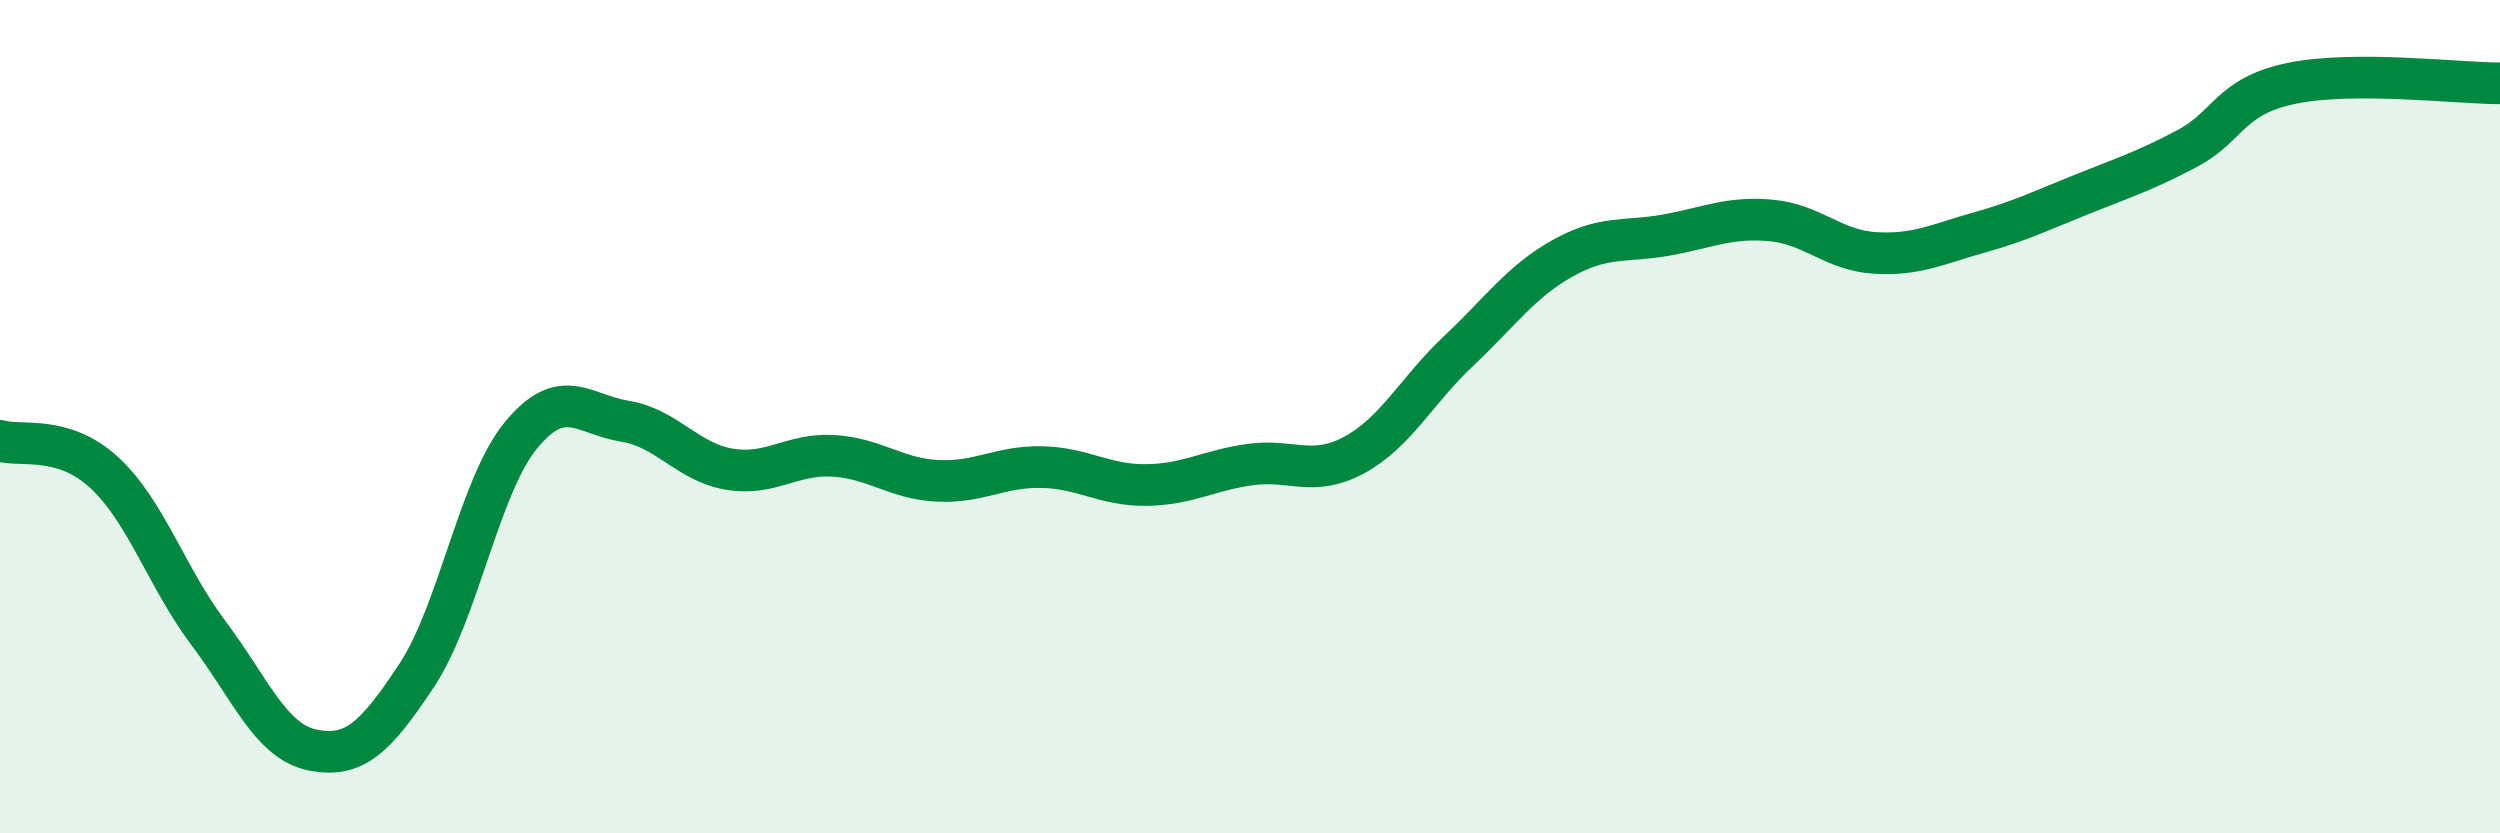
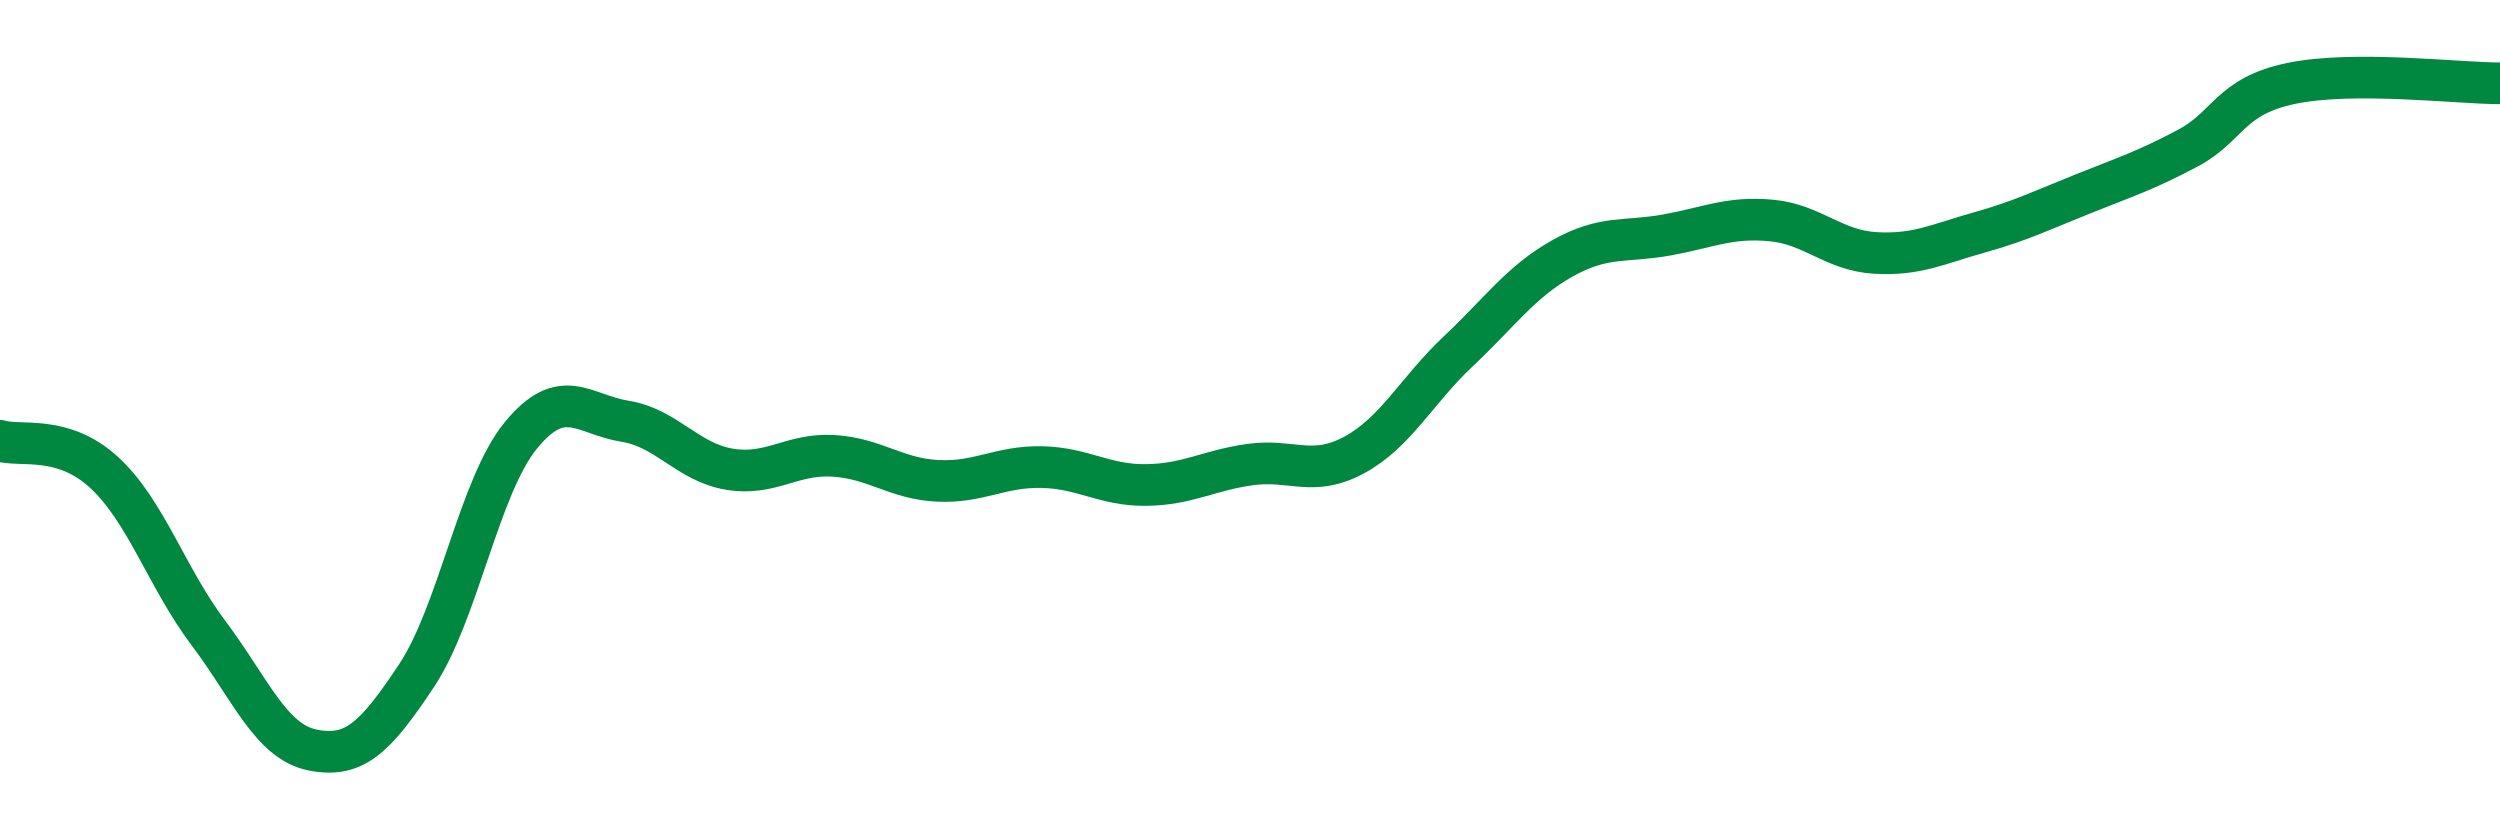
<svg xmlns="http://www.w3.org/2000/svg" width="60" height="20" viewBox="0 0 60 20">
-   <path d="M 0,10.58 C 0.5,10.73 1.5,10.42 2.5,11.34 C 3.5,12.26 4,13.86 5,15.19 C 6,16.52 6.5,17.8 7.5,18 C 8.5,18.2 9,17.72 10,16.21 C 11,14.7 11.5,11.67 12.5,10.45 C 13.5,9.23 14,9.95 15,10.11 C 16,10.27 16.5,11.09 17.5,11.26 C 18.5,11.43 19,10.88 20,10.94 C 21,11 21.5,11.49 22.5,11.54 C 23.5,11.59 24,11.19 25,11.21 C 26,11.23 26.5,11.65 27.5,11.64 C 28.5,11.63 29,11.29 30,11.15 C 31,11.01 31.5,11.46 32.5,10.92 C 33.5,10.38 34,9.37 35,8.43 C 36,7.49 36.5,6.76 37.5,6.2 C 38.5,5.64 39,5.82 40,5.64 C 41,5.46 41.5,5.2 42.5,5.29 C 43.5,5.38 44,6.01 45,6.07 C 46,6.13 46.5,5.86 47.5,5.58 C 48.5,5.3 49,5.05 50,4.65 C 51,4.25 51.5,4.09 52.5,3.56 C 53.5,3.03 53.5,2.31 55,2 C 56.5,1.69 59,2 60,2L60 20L0 20Z" fill="#008740" opacity="0.1" stroke-linecap="round" stroke-linejoin="round" />
  <path d="M 0,10.58 C 0.5,10.73 1.5,10.42 2.5,11.34 C 3.5,12.26 4,13.86 5,15.19 C 6,16.52 6.5,17.8 7.5,18 C 8.5,18.2 9,17.72 10,16.21 C 11,14.7 11.5,11.67 12.5,10.45 C 13.5,9.23 14,9.95 15,10.11 C 16,10.27 16.5,11.09 17.5,11.26 C 18.5,11.43 19,10.88 20,10.94 C 21,11 21.5,11.49 22.5,11.54 C 23.5,11.59 24,11.19 25,11.21 C 26,11.23 26.5,11.65 27.5,11.64 C 28.5,11.63 29,11.29 30,11.15 C 31,11.01 31.5,11.46 32.5,10.92 C 33.5,10.38 34,9.37 35,8.43 C 36,7.49 36.5,6.76 37.5,6.2 C 38.5,5.64 39,5.82 40,5.64 C 41,5.46 41.5,5.2 42.5,5.29 C 43.5,5.38 44,6.01 45,6.07 C 46,6.13 46.5,5.86 47.5,5.58 C 48.5,5.3 49,5.05 50,4.65 C 51,4.25 51.5,4.09 52.5,3.56 C 53.5,3.03 53.5,2.31 55,2 C 56.5,1.69 59,2 60,2" stroke="#008740" stroke-width="1" fill="none" stroke-linecap="round" stroke-linejoin="round" />
</svg>